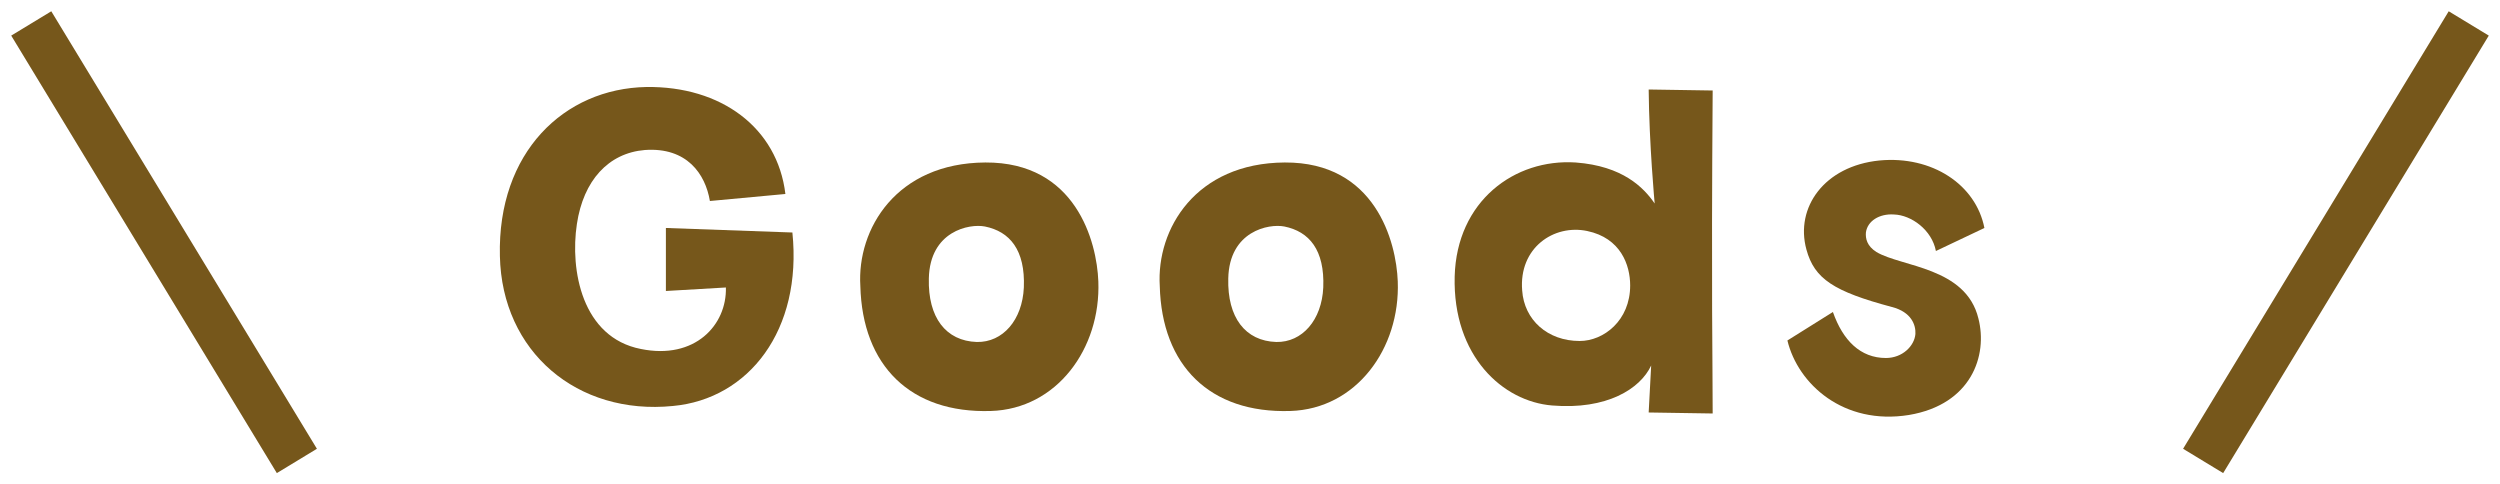
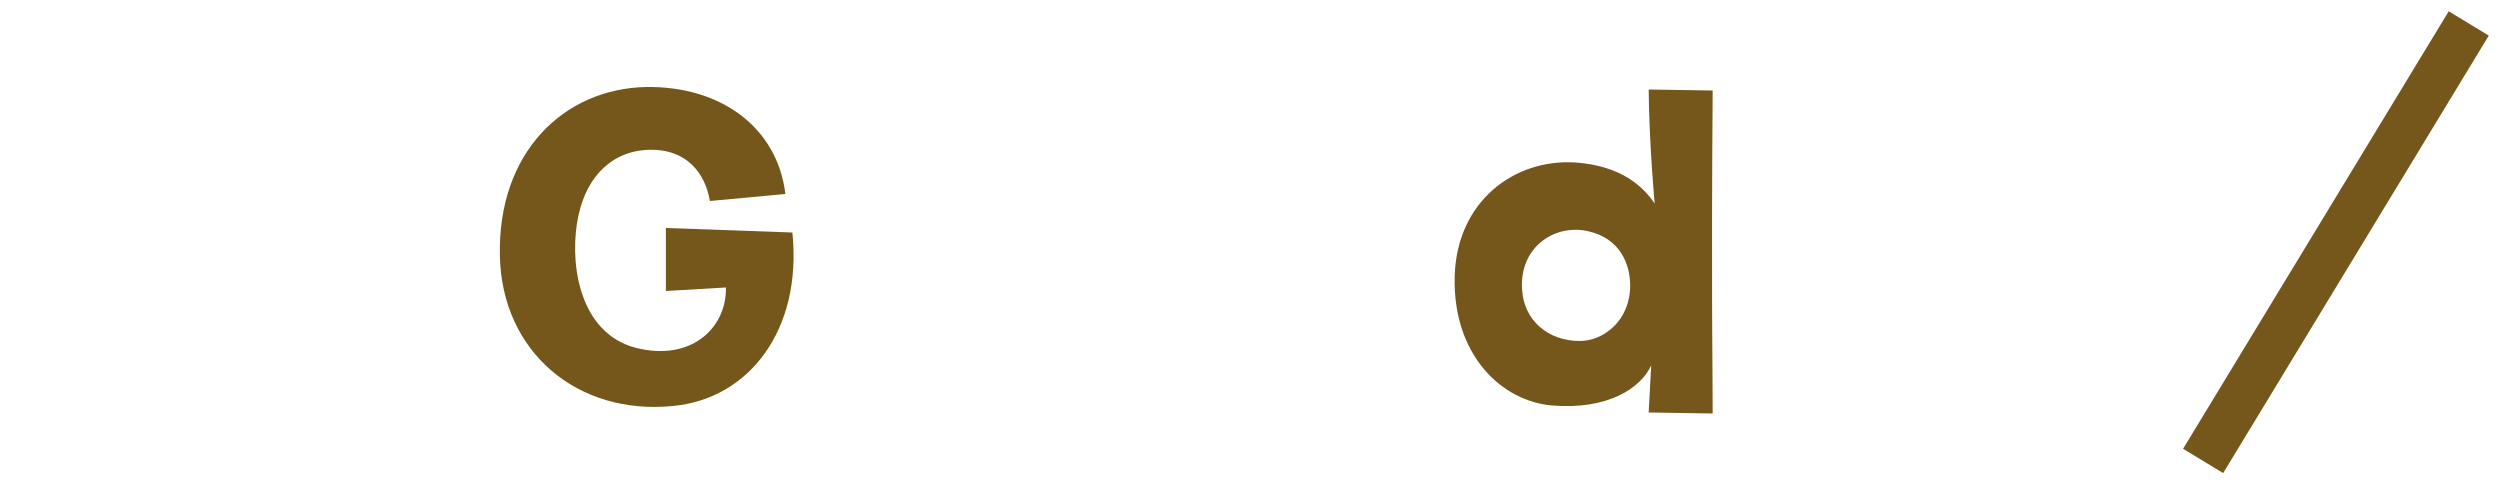
<svg xmlns="http://www.w3.org/2000/svg" width="160" height="31" viewBox="0 0 160 31" fill="none">
  <path d="M43.065 25.983C47.929 25.535 51.353 21.119 50.713 14.88L42.617 14.591V18.623L46.457 18.399C46.521 20.799 44.473 23.04 41.017 22.335C37.241 21.599 36.473 17.279 36.921 14.335C37.337 11.552 38.937 9.792 41.273 9.6C43.961 9.408 45.145 11.136 45.433 12.864L50.265 12.415C49.753 8.16 46.137 5.504 41.369 5.568C36.089 5.664 31.833 9.76 31.993 16.384C32.121 22.527 36.953 26.591 43.065 25.983Z" fill="#76571B" />
-   <path d="M63.062 10.399C57.366 10.431 54.838 14.655 55.062 18.303C55.19 23.392 58.262 26.463 63.414 26.303C67.638 26.175 70.454 22.303 70.294 18.015C70.198 15.456 68.854 10.367 63.062 10.399ZM65.526 18.399C65.43 20.48 64.182 21.919 62.518 21.887C60.534 21.823 59.382 20.32 59.446 17.823C59.51 14.784 62.038 14.303 63.03 14.495C64.63 14.816 65.622 15.999 65.526 18.399Z" fill="#76571B" />
-   <path d="M82.225 10.399C76.529 10.431 74.001 14.655 74.225 18.303C74.353 23.392 77.425 26.463 82.577 26.303C86.801 26.175 89.617 22.303 89.457 18.015C89.361 15.456 88.017 10.367 82.225 10.399ZM84.689 18.399C84.593 20.48 83.345 21.919 81.681 21.887C79.697 21.823 78.545 20.32 78.609 17.823C78.673 14.784 81.201 14.303 82.193 14.495C83.793 14.816 84.785 15.999 84.689 18.399Z" fill="#76571B" />
  <path d="M100.843 10.399C96.939 10.143 93.227 12.864 93.099 17.695C92.971 22.784 96.171 25.695 99.339 25.951C102.827 26.239 104.971 24.895 105.675 23.392L105.515 26.399L109.611 26.463C109.611 22.912 109.515 19.232 109.611 5.792L105.515 5.728C105.547 9.248 105.899 13.024 105.899 13.024C105.195 11.999 103.851 10.623 100.843 10.399ZM101.099 21.823C99.051 21.823 97.547 20.48 97.419 18.591C97.195 15.871 99.435 14.335 101.579 14.784C103.723 15.232 104.331 16.959 104.331 18.271C104.331 20.512 102.635 21.823 101.099 21.823Z" fill="#76571B" />
-   <path d="M121.21 13.727C122.33 13.759 123.642 14.72 123.898 16.064L127.002 14.591C126.458 11.807 123.642 9.952 120.282 10.271C116.762 10.623 114.874 13.28 115.61 15.967C116.122 17.855 117.37 18.655 121.082 19.648C122.33 19.968 122.618 20.799 122.586 21.375C122.522 22.143 121.754 22.912 120.698 22.912C119.066 22.912 117.946 21.791 117.306 19.968L114.394 21.791C115.066 24.576 117.978 27.232 122.17 26.559C126.17 25.887 127.226 22.752 126.618 20.384C125.818 17.087 121.69 17.087 120.09 16.128C119.482 15.743 119.386 15.264 119.418 14.88C119.514 14.143 120.282 13.664 121.21 13.727Z" fill="#76571B" />
-   <path d="M2 1.5L19 29.5" stroke="#76571B" stroke-width="3" />
  <path d="M158 1.5L141 29.5" stroke="#76571B" stroke-width="3" />
</svg>